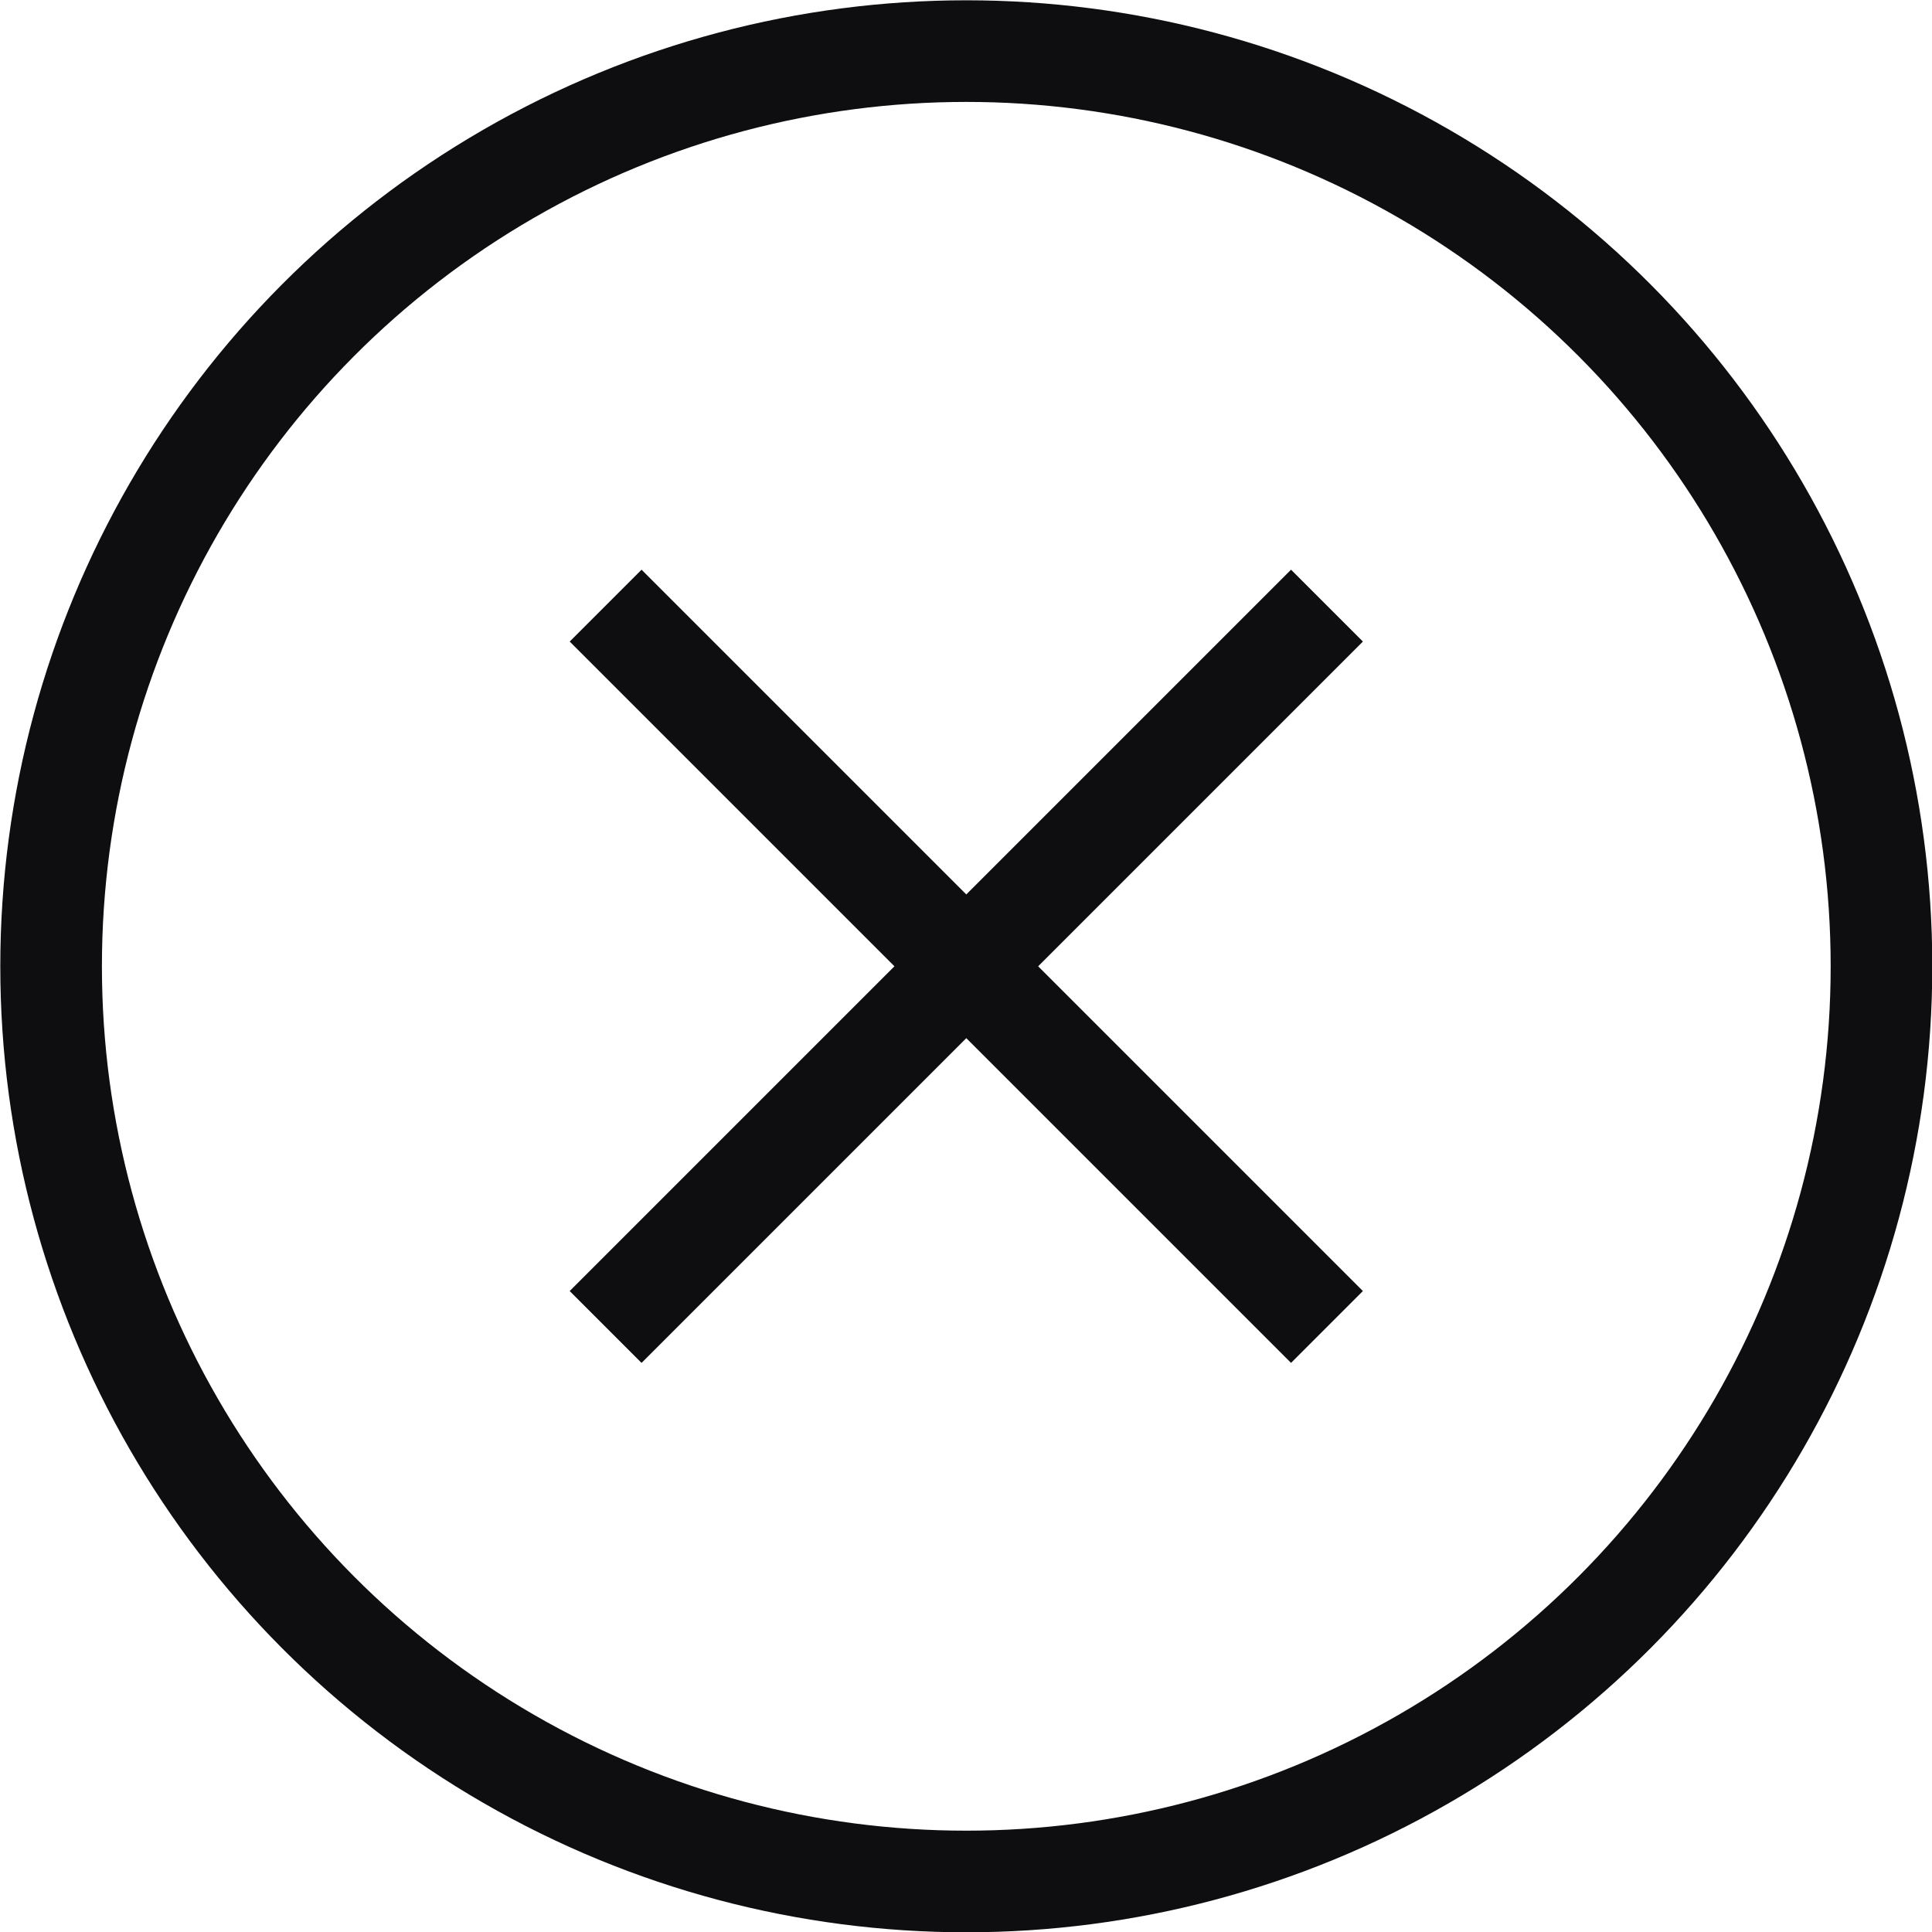
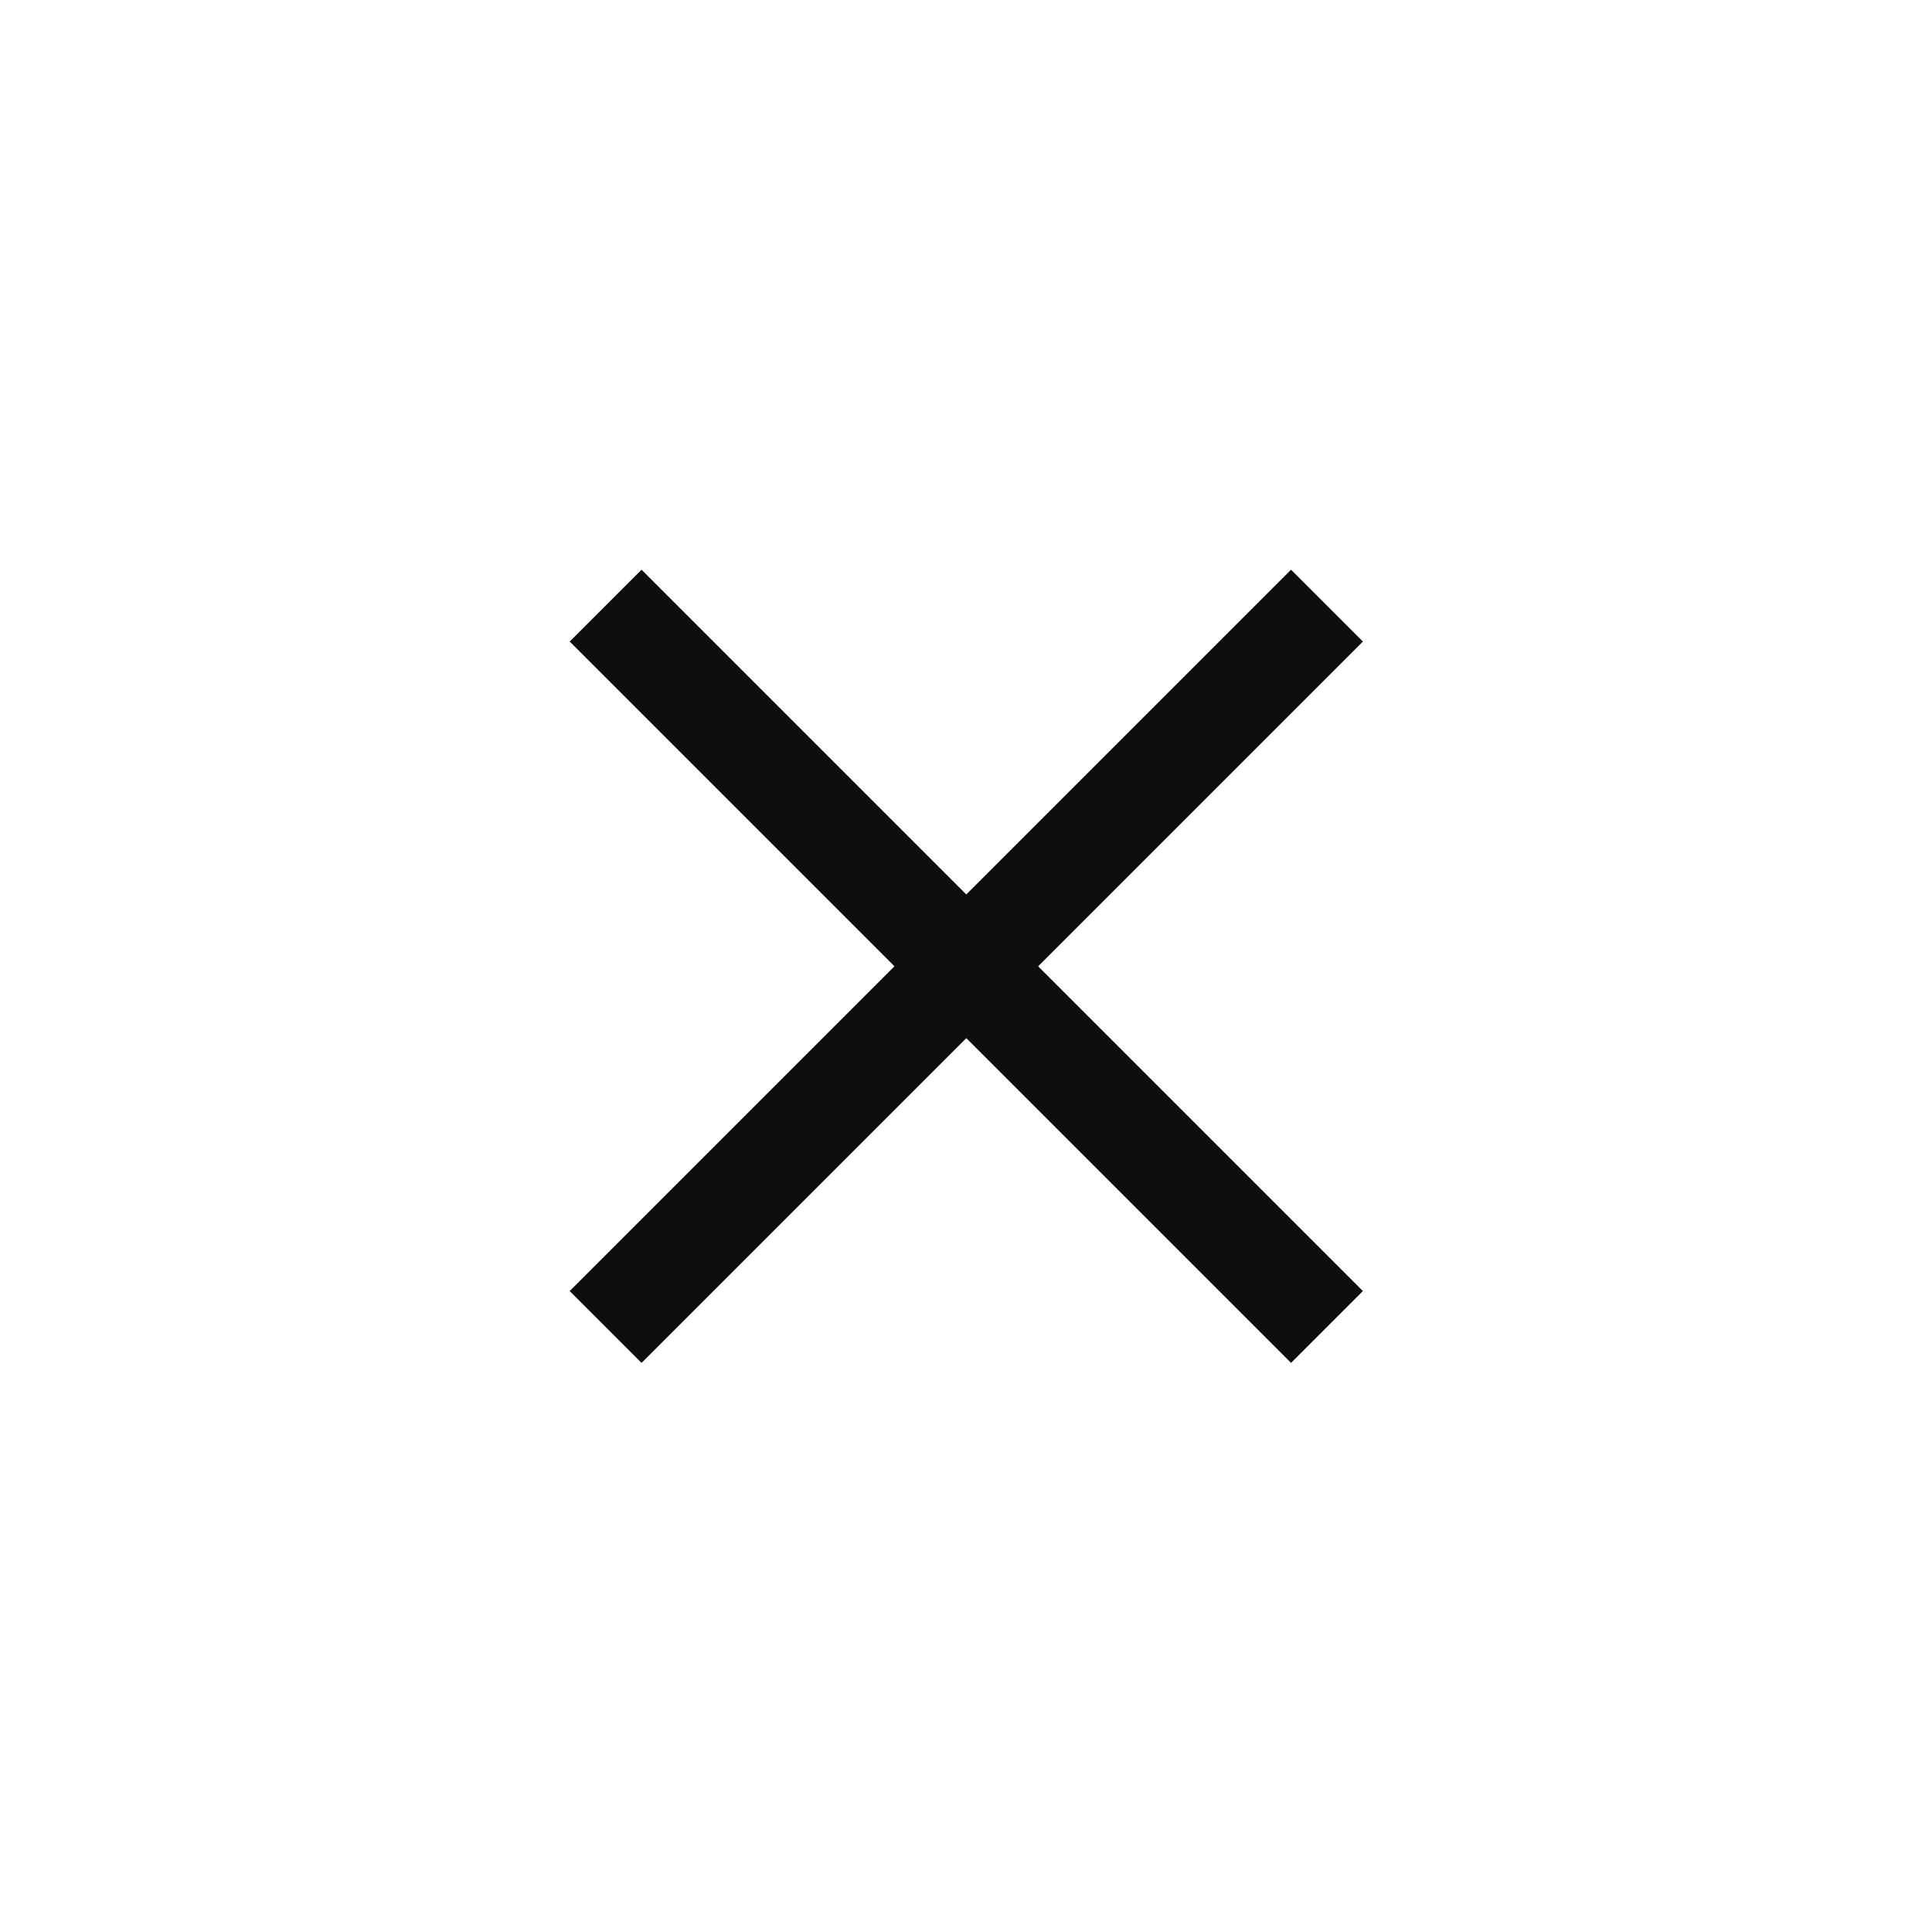
<svg xmlns="http://www.w3.org/2000/svg" viewBox="0 0 32.89 32.89">
  <defs>
    <style>.cls-1{fill:none;stroke:#0e0e11;stroke-miterlimit:10;stroke-width:1.73px;}</style>
  </defs>
  <g id="Layer_2" data-name="Layer 2">
    <g id="Layer_1-2" data-name="Layer 1">
-       <circle class="cls-1" cx="16.45" cy="16.45" r="15.58" />
      <line class="cls-1" x1="10.31" y1="10.31" x2="22.59" y2="22.59" />
      <line class="cls-1" x1="22.59" y1="10.31" x2="10.31" y2="22.59" />
    </g>
  </g>
</svg>